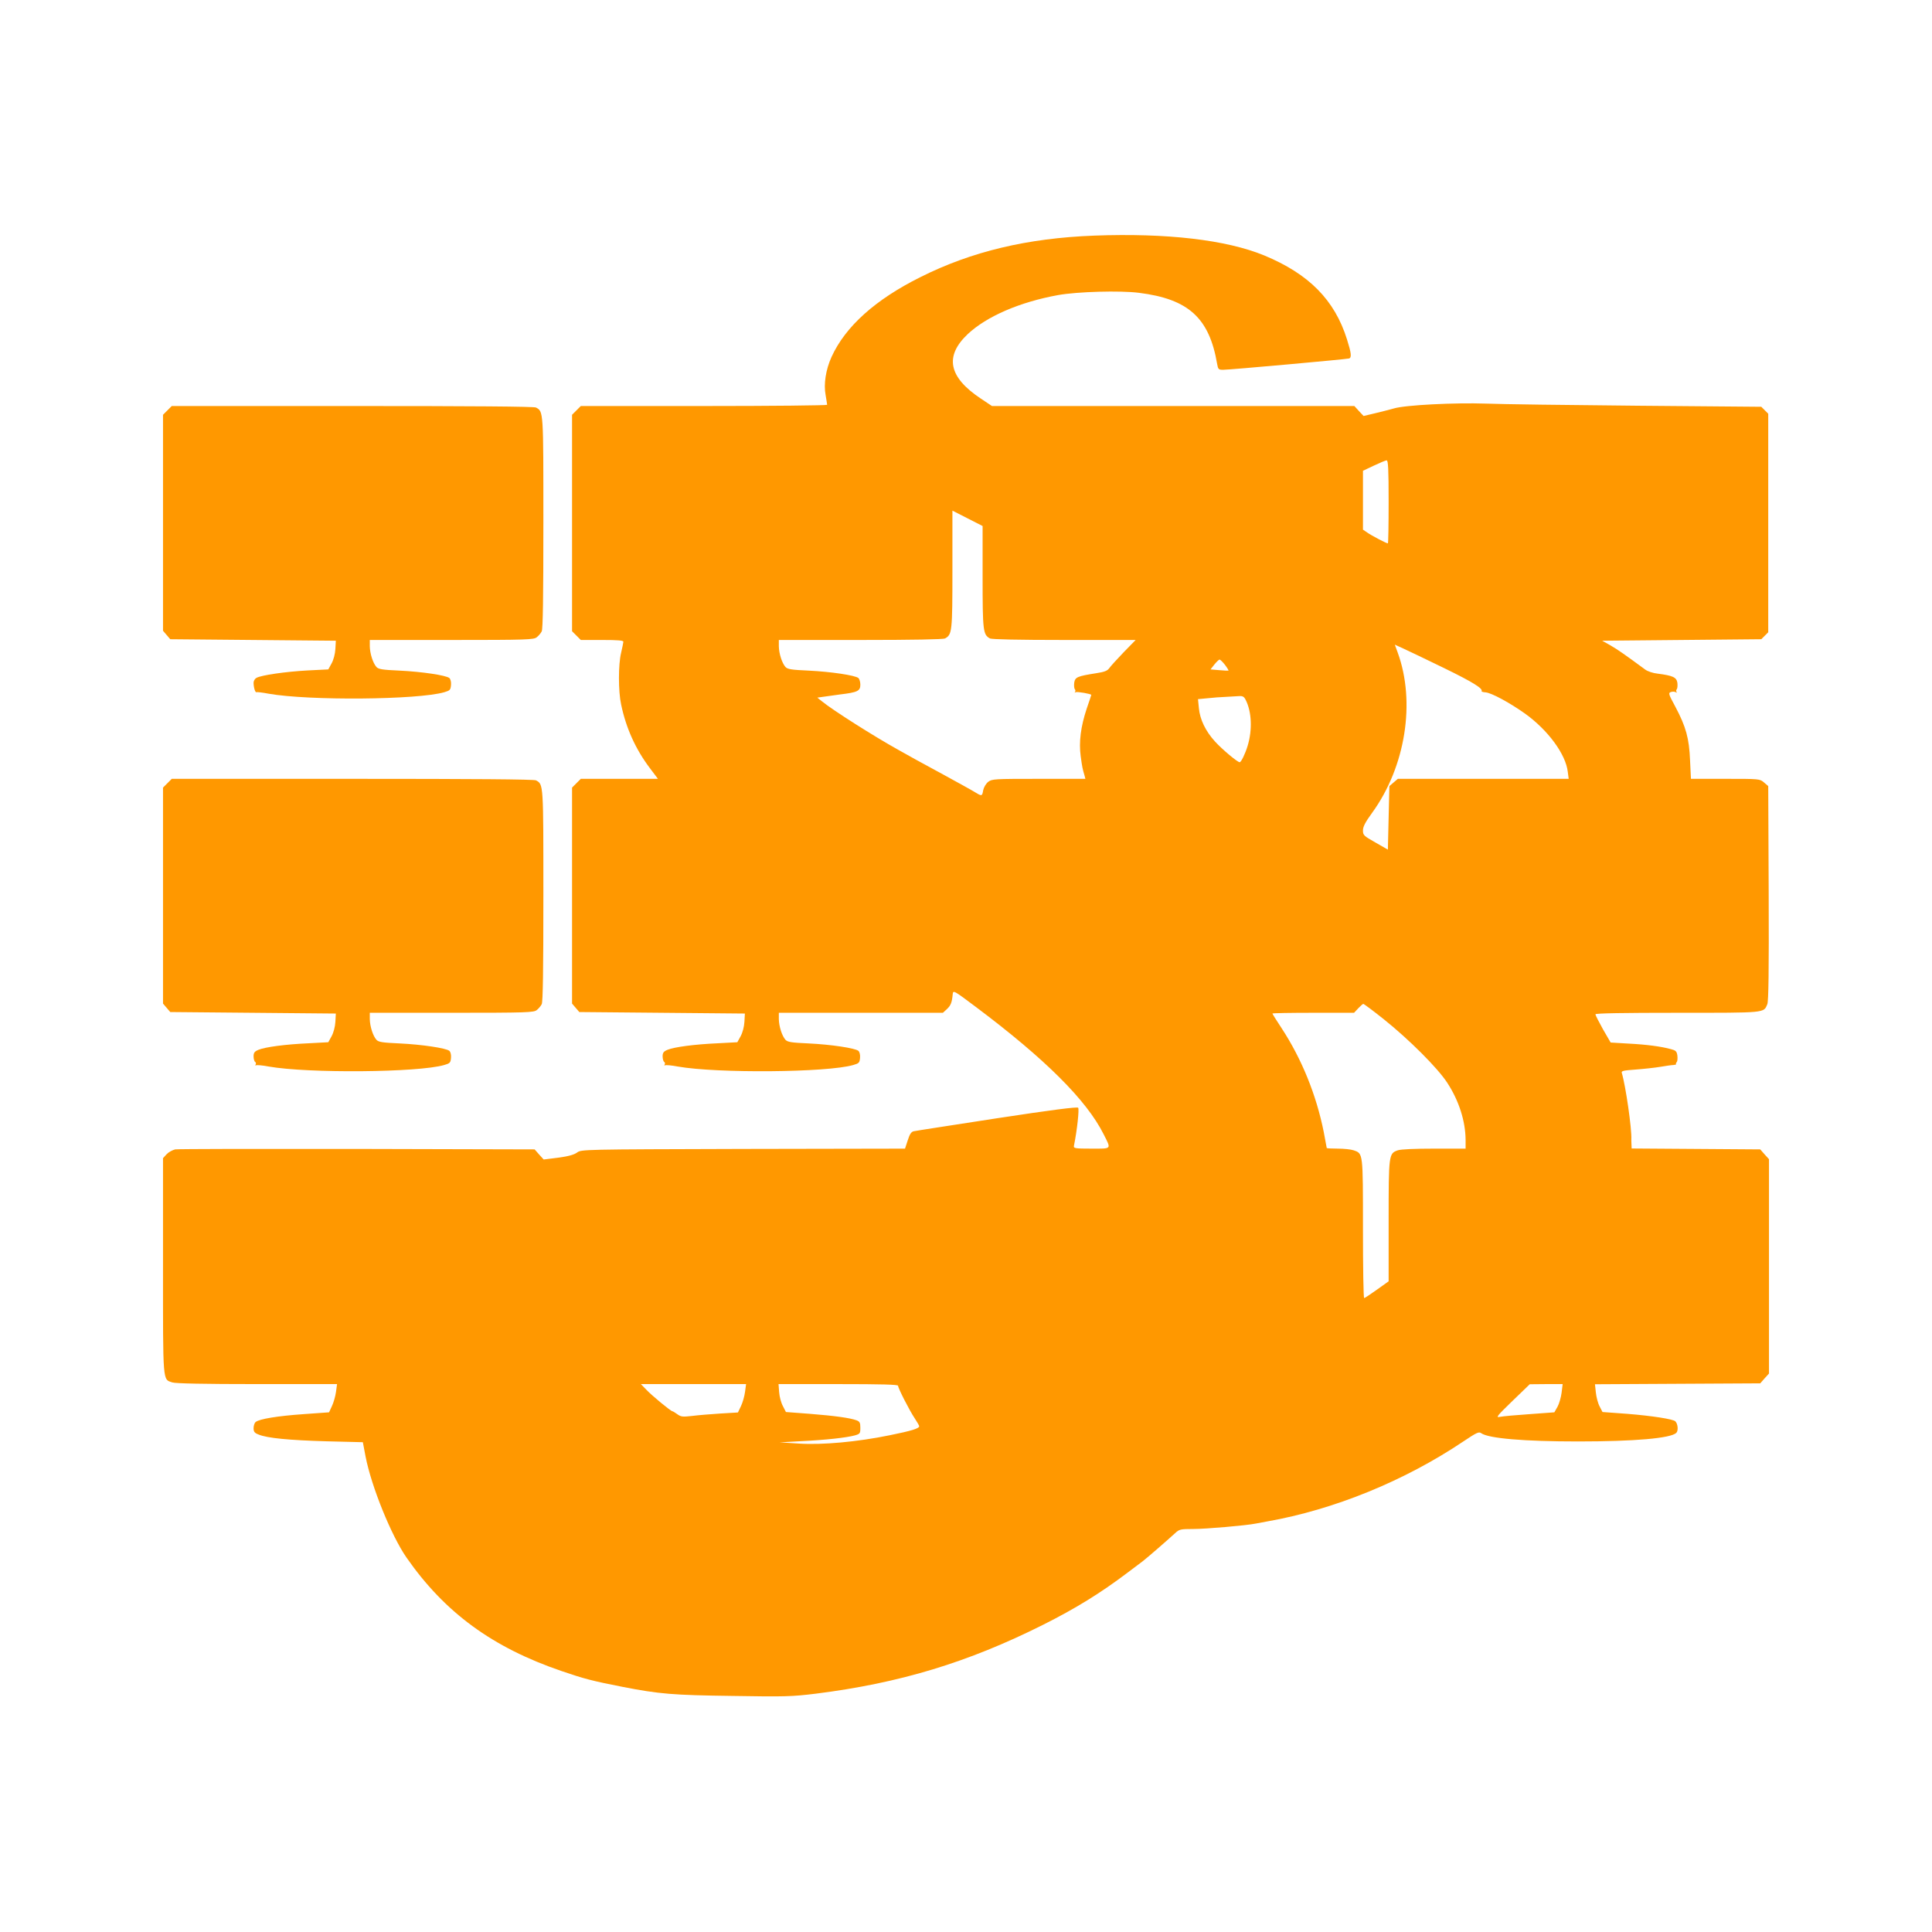
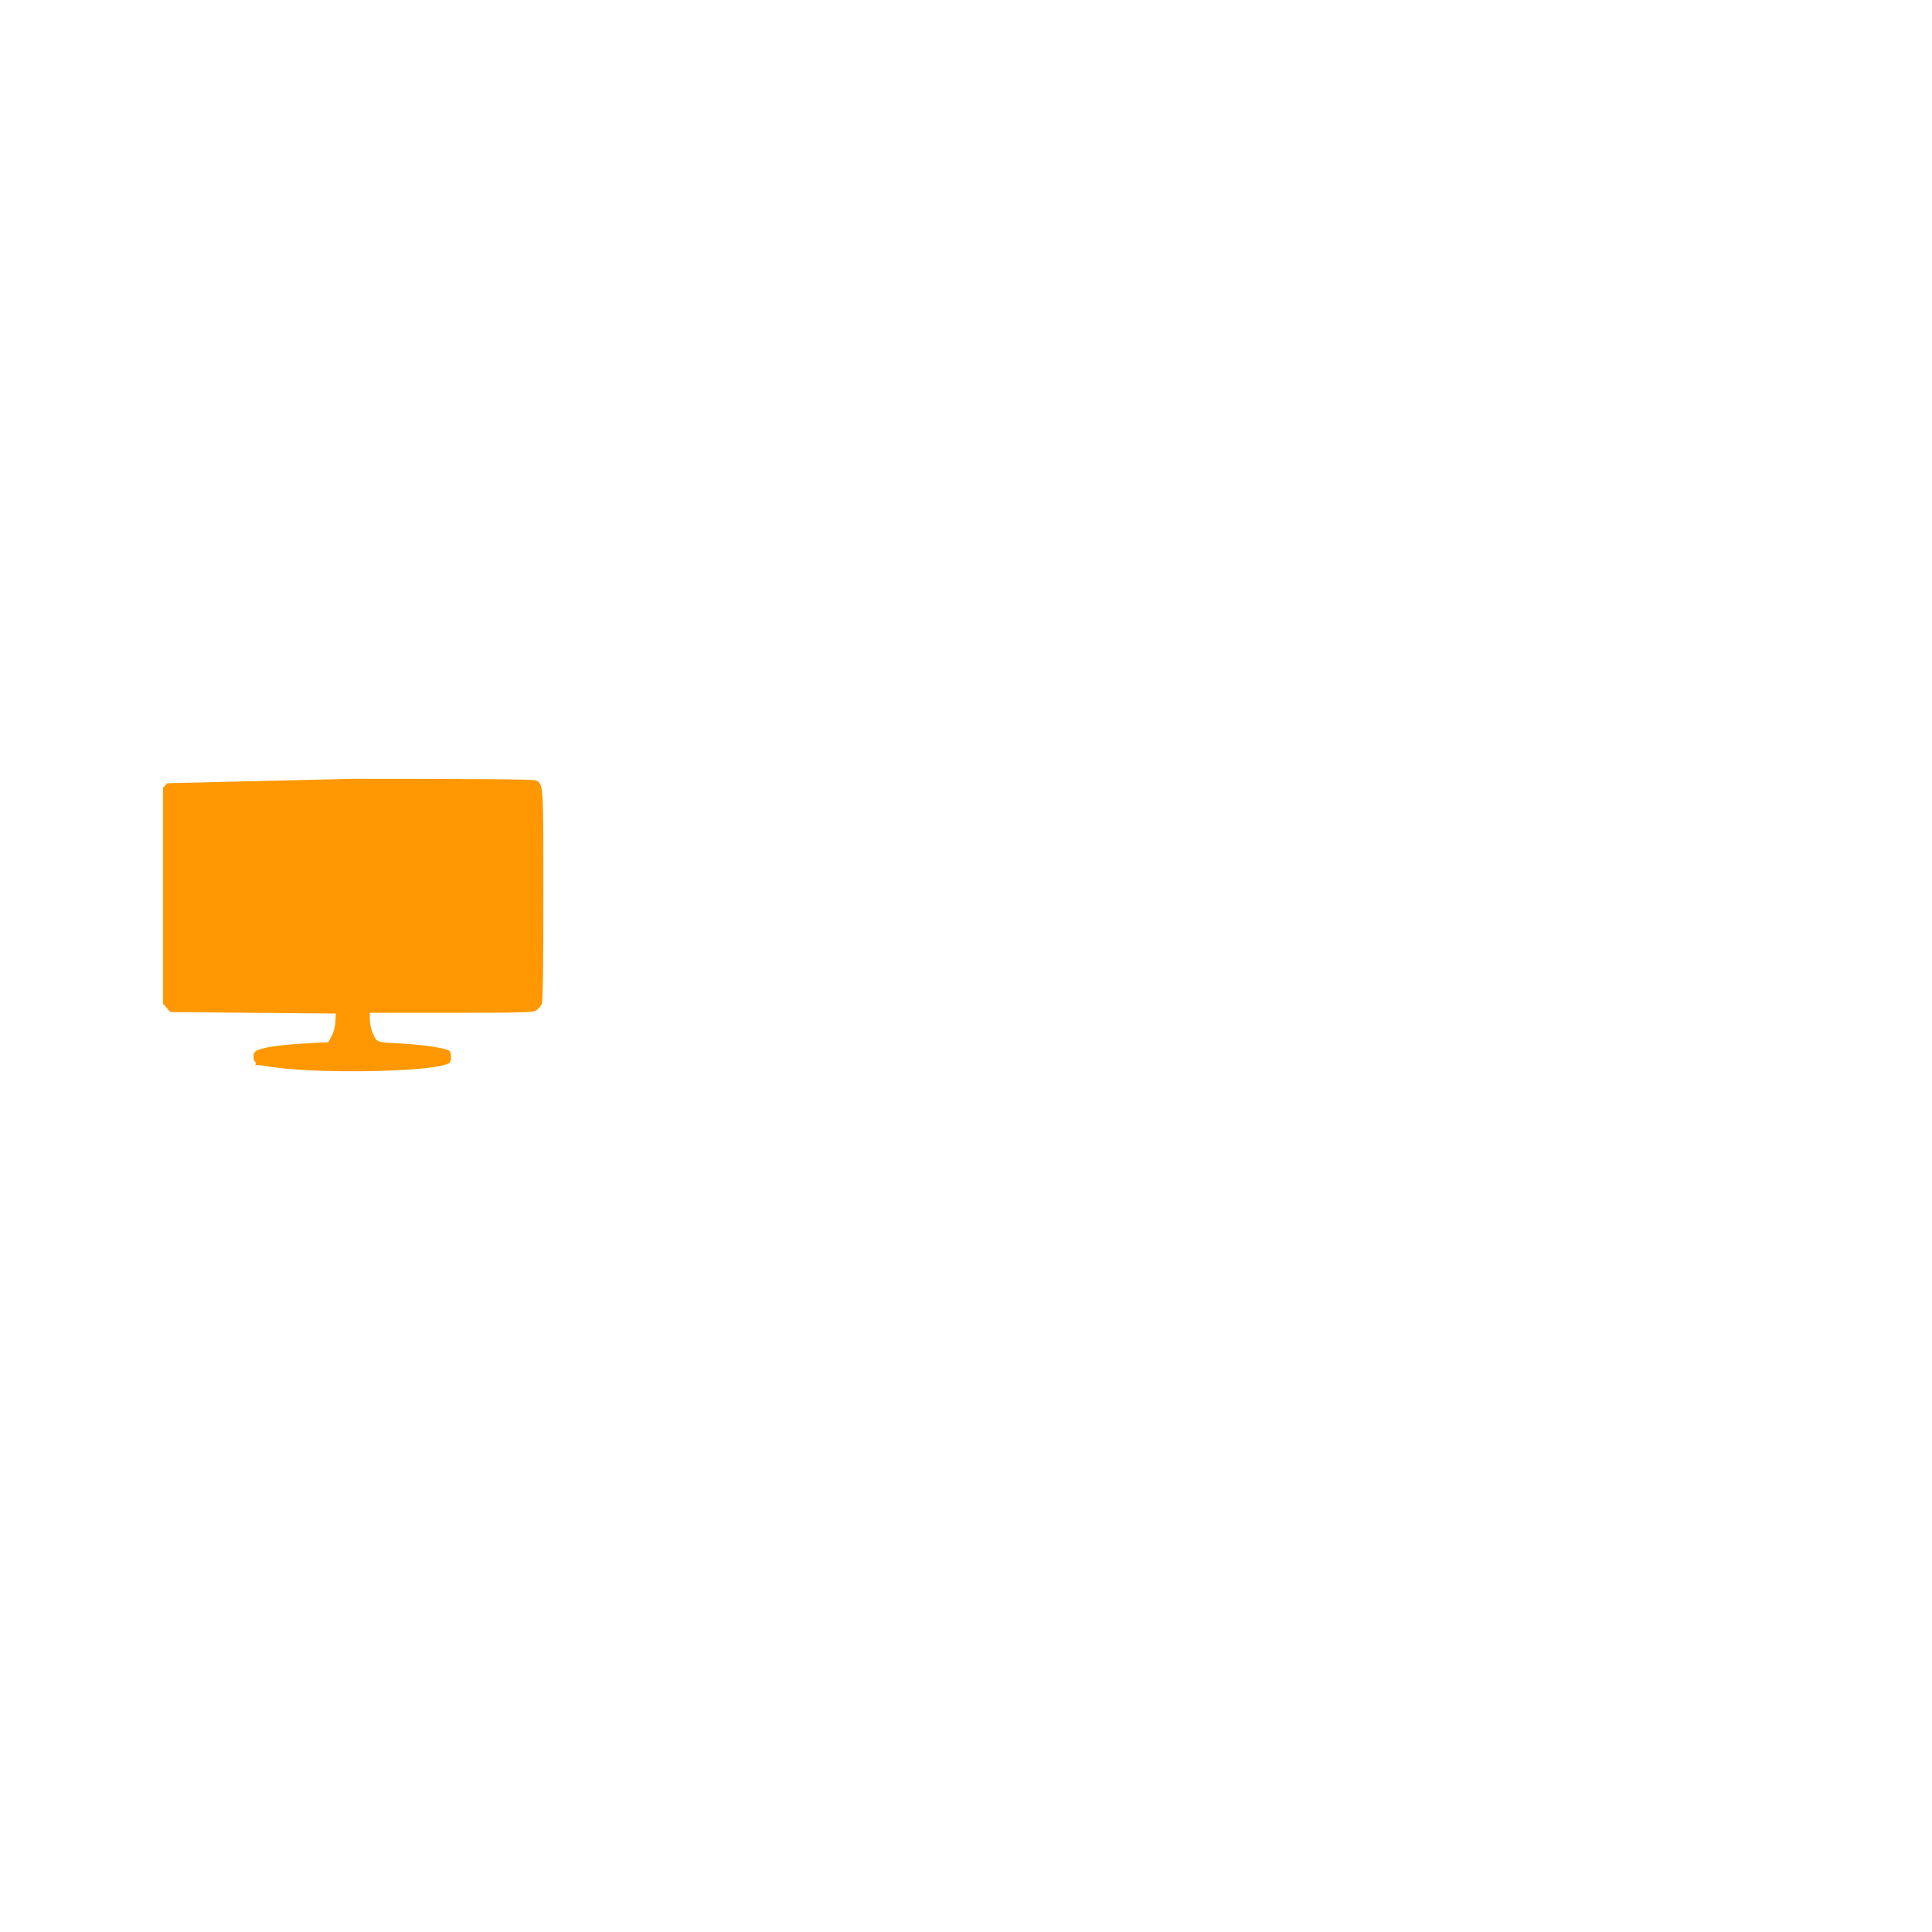
<svg xmlns="http://www.w3.org/2000/svg" version="1.0" width="1280pt" height="1280pt" viewBox="0 0 1280 1280" preserveAspectRatio="xMidYMid meet">
  <g transform="translate(0,1280) scale(0.1,-0.1)" fill="#ff9800" stroke="none">
-     <path d="M7250 11239 c-444 -17 -813 -105 -1152 -275 -299 -149 -497 -327 -589 -529 -38 -84 -53 -180 -39 -253 5 -31 10 -59 10 -64 0 -4 -367 -8 -816 -8 l-816 0 -29 -29 -29 -29 0 -717 0 -717 29 -29 29 -29 141 0 c106 0 141 -3 141 -12 -1 -7 -7 -40 -15 -73 -19 -77 -19 -255 0 -342 33 -158 96 -296 189 -420 l55 -73 -255 0 -256 0 -29 -29 -29 -29 0 -716 0 -715 24 -28 24 -28 549 -5 548 -5 -3 -55 c-2 -33 -12 -71 -25 -95 l-22 -40 -130 -7 c-157 -7 -288 -25 -332 -43 -27 -11 -33 -20 -33 -44 0 -16 5 -33 10 -36 6 -4 7 -11 4 -17 -4 -6 -3 -9 2 -6 5 3 43 0 84 -8 262 -46 991 -40 1163 10 38 11 42 15 45 47 2 21 -3 40 -11 47 -22 18 -182 42 -329 49 -114 5 -140 9 -154 24 -23 26 -43 88 -44 137 l0 42 544 0 543 0 26 24 c26 24 34 44 39 99 3 28 5 27 153 -84 460 -345 734 -618 847 -844 51 -101 56 -95 -80 -95 -109 0 -120 2 -117 18 22 109 36 245 28 253 -7 7 -179 -15 -539 -70 -291 -45 -539 -83 -551 -86 -16 -4 -26 -19 -39 -60 l-18 -55 -1072 -2 c-1070 -3 -1072 -3 -1101 -24 -19 -14 -57 -25 -125 -34 l-96 -12 -30 33 -30 34 -1174 3 c-645 1 -1188 0 -1207 -3 -18 -4 -44 -18 -57 -32 l-24 -26 0 -714 c0 -787 -3 -750 62 -772 21 -7 209 -11 561 -11 l530 0 -7 -52 c-4 -29 -16 -71 -27 -94 l-19 -41 -168 -12 c-173 -12 -294 -32 -318 -52 -8 -6 -14 -25 -14 -41 0 -23 6 -32 33 -42 56 -24 204 -38 451 -45 l240 -6 18 -95 c39 -200 171 -525 271 -669 254 -365 570 -596 1027 -752 152 -52 202 -65 405 -105 242 -47 332 -55 730 -60 348 -6 394 -4 550 15 556 70 1008 207 1505 456 217 109 379 209 558 344 41 31 86 65 101 76 28 21 167 142 216 187 28 26 35 28 121 28 82 0 350 23 414 36 14 3 48 9 75 14 444 78 911 269 1300 530 88 59 103 66 118 55 48 -35 286 -55 642 -55 374 0 615 21 651 57 14 14 11 58 -6 76 -13 15 -157 37 -319 50 l-164 12 -19 37 c-11 20 -22 62 -25 92 l-6 55 547 3 548 3 29 33 29 32 0 710 0 710 -29 32 -29 33 -426 3 -426 3 -1 27 c-1 15 -1 29 -1 32 4 70 -38 359 -63 441 -5 14 9 17 92 23 54 4 127 12 163 18 36 6 75 12 87 12 12 1 19 3 17 5 -2 2 0 9 5 15 5 6 6 26 4 43 -4 28 -11 34 -42 42 -65 18 -164 31 -283 37 l-117 7 -51 88 c-27 49 -50 93 -50 99 0 7 185 10 543 10 592 0 571 -2 596 57 8 21 11 217 9 736 l-3 709 -28 24 c-28 24 -30 24 -256 24 l-228 0 -6 123 c-6 146 -27 222 -97 354 -46 85 -48 92 -30 98 11 4 25 3 32 -1 7 -4 10 -4 6 1 -4 4 -4 13 1 19 5 6 6 26 4 43 -6 36 -30 47 -131 60 -30 3 -66 15 -82 27 -137 101 -182 132 -230 160 l-55 31 527 5 527 5 23 23 23 23 0 724 0 724 -23 23 -23 23 -822 7 c-452 4 -903 10 -1002 14 -206 7 -533 -9 -610 -32 -27 -8 -84 -22 -125 -32 l-76 -18 -31 33 -30 33 -1201 0 -1200 0 -75 50 c-213 142 -240 280 -86 426 127 119 346 213 599 259 129 23 412 31 536 15 328 -41 466 -166 518 -472 6 -35 10 -38 39 -38 45 0 819 70 835 75 18 6 15 35 -14 127 -82 261 -252 433 -549 556 -251 103 -644 149 -1125 131z m1950 -1764 c0 -151 -2 -275 -5 -275 -10 0 -109 52 -137 72 l-28 19 0 195 0 195 72 34 c40 19 78 35 85 35 10 0 13 -58 13 -275z m-2690 -498 c0 -359 3 -382 49 -407 13 -6 187 -10 492 -10 l473 0 -80 -82 c-44 -46 -87 -93 -95 -105 -12 -17 -32 -25 -85 -33 -127 -20 -141 -26 -147 -63 -2 -17 -1 -37 4 -43 5 -6 5 -15 1 -19 -4 -5 -2 -5 5 -1 10 5 103 -11 103 -18 0 -1 -13 -42 -30 -90 -40 -120 -53 -223 -40 -317 10 -73 12 -82 25 -126 l6 -23 -309 0 c-296 0 -310 -1 -335 -20 -15 -12 -29 -36 -33 -55 -7 -41 -9 -41 -52 -15 -19 12 -113 64 -210 117 -177 96 -199 108 -302 166 -160 89 -433 262 -505 321 l-30 24 35 5 c19 3 71 10 115 16 117 14 135 23 135 65 0 18 -6 38 -13 44 -22 18 -183 42 -329 49 -114 5 -140 9 -154 24 -23 26 -43 88 -44 137 l0 42 541 0 c351 0 547 4 560 10 47 26 49 44 49 458 l0 389 100 -51 100 -51 0 -338z m3057 -603 c191 -93 259 -136 249 -153 -2 -3 9 -7 26 -8 39 -3 161 -69 262 -141 153 -110 270 -270 283 -386 l6 -46 -566 0 -566 0 -28 -24 -28 -24 -5 -210 -5 -211 -82 47 c-78 44 -83 49 -83 80 0 25 15 54 60 116 222 305 290 735 170 1063 l-19 52 57 -26 c31 -14 152 -72 269 -129z m-1451 21 c15 -20 25 -37 23 -38 -2 -1 -30 0 -61 3 l-58 5 26 33 c14 17 29 32 34 32 5 0 21 -16 36 -35z m137 -232 c40 -79 45 -198 13 -304 -16 -53 -43 -109 -53 -109 -14 0 -117 86 -163 137 -63 69 -100 146 -107 221 l-6 60 64 6 c35 4 89 8 119 9 30 2 70 4 87 5 26 2 35 -3 46 -25z m914 -2115 c169 -135 358 -324 421 -421 78 -119 121 -255 122 -379 l0 -58 -209 0 c-126 0 -220 -4 -240 -11 -60 -21 -61 -26 -61 -468 l0 -400 -77 -55 c-43 -31 -81 -56 -85 -56 -5 0 -8 207 -8 460 0 508 1 497 -62 519 -17 6 -64 11 -104 11 -41 0 -74 2 -74 4 0 2 -9 50 -20 107 -49 245 -146 484 -279 687 -34 51 -61 95 -61 97 0 3 122 5 271 5 l270 0 27 29 c15 16 30 29 34 30 4 0 65 -45 135 -101z m-4231 -2470 c-4 -29 -16 -72 -27 -94 l-20 -42 -117 -7 c-64 -4 -148 -11 -187 -16 -62 -7 -73 -6 -97 11 -15 11 -30 20 -33 20 -10 0 -138 105 -174 144 l-35 36 348 0 349 0 -7 -52z m1014 41 c0 -16 76 -165 111 -217 16 -24 29 -47 29 -51 0 -15 -52 -31 -196 -60 -215 -44 -444 -65 -601 -55 l-128 8 145 8 c164 8 297 23 353 38 35 10 37 13 37 51 0 33 -4 41 -25 49 -43 16 -145 30 -309 43 l-159 12 -20 39 c-12 22 -23 63 -25 93 l-4 53 396 0 c288 0 396 -3 396 -11z m4396 -46 c-4 -31 -16 -73 -27 -93 l-21 -37 -163 -12 c-90 -6 -178 -14 -197 -18 -30 -6 -22 4 82 105 l115 111 109 1 109 0 -7 -57z" />
-     <path d="M1109 10081 l-29 -29 0 -716 0 -715 24 -28 24 -28 549 -5 548 -5 -3 -55 c-2 -33 -12 -71 -25 -95 l-22 -40 -140 -7 c-144 -8 -303 -31 -336 -49 -10 -5 -19 -20 -19 -32 0 -31 11 -67 19 -63 3 2 40 -2 81 -10 267 -47 989 -41 1164 10 37 11 41 15 44 47 2 21 -3 40 -11 47 -22 18 -182 42 -329 49 -114 5 -140 9 -154 24 -23 26 -43 88 -44 137 l0 42 543 0 c498 0 544 2 563 18 12 9 27 27 33 39 8 15 11 225 11 718 0 746 1 738 -49 765 -13 7 -415 10 -1216 10 l-1197 0 -29 -29z" />
-     <path d="M1109 7611 l-29 -29 0 -716 0 -715 24 -28 24 -28 549 -5 548 -5 -3 -55 c-2 -33 -12 -71 -25 -95 l-22 -40 -130 -7 c-157 -7 -288 -25 -332 -43 -27 -11 -33 -20 -33 -44 0 -16 5 -33 10 -36 6 -4 7 -11 4 -17 -4 -6 -3 -9 2 -6 5 3 43 0 84 -8 262 -46 991 -40 1163 10 38 11 42 15 45 47 2 21 -3 40 -11 47 -22 18 -182 42 -329 49 -114 5 -140 9 -154 24 -23 26 -43 88 -44 137 l0 42 543 0 c498 0 544 2 563 18 12 9 27 27 33 39 8 15 11 225 11 718 0 746 1 738 -49 765 -13 7 -415 10 -1216 10 l-1197 0 -29 -29z" />
+     <path d="M1109 7611 l-29 -29 0 -716 0 -715 24 -28 24 -28 549 -5 548 -5 -3 -55 c-2 -33 -12 -71 -25 -95 l-22 -40 -130 -7 c-157 -7 -288 -25 -332 -43 -27 -11 -33 -20 -33 -44 0 -16 5 -33 10 -36 6 -4 7 -11 4 -17 -4 -6 -3 -9 2 -6 5 3 43 0 84 -8 262 -46 991 -40 1163 10 38 11 42 15 45 47 2 21 -3 40 -11 47 -22 18 -182 42 -329 49 -114 5 -140 9 -154 24 -23 26 -43 88 -44 137 l0 42 543 0 c498 0 544 2 563 18 12 9 27 27 33 39 8 15 11 225 11 718 0 746 1 738 -49 765 -13 7 -415 10 -1216 10 z" />
  </g>
</svg>